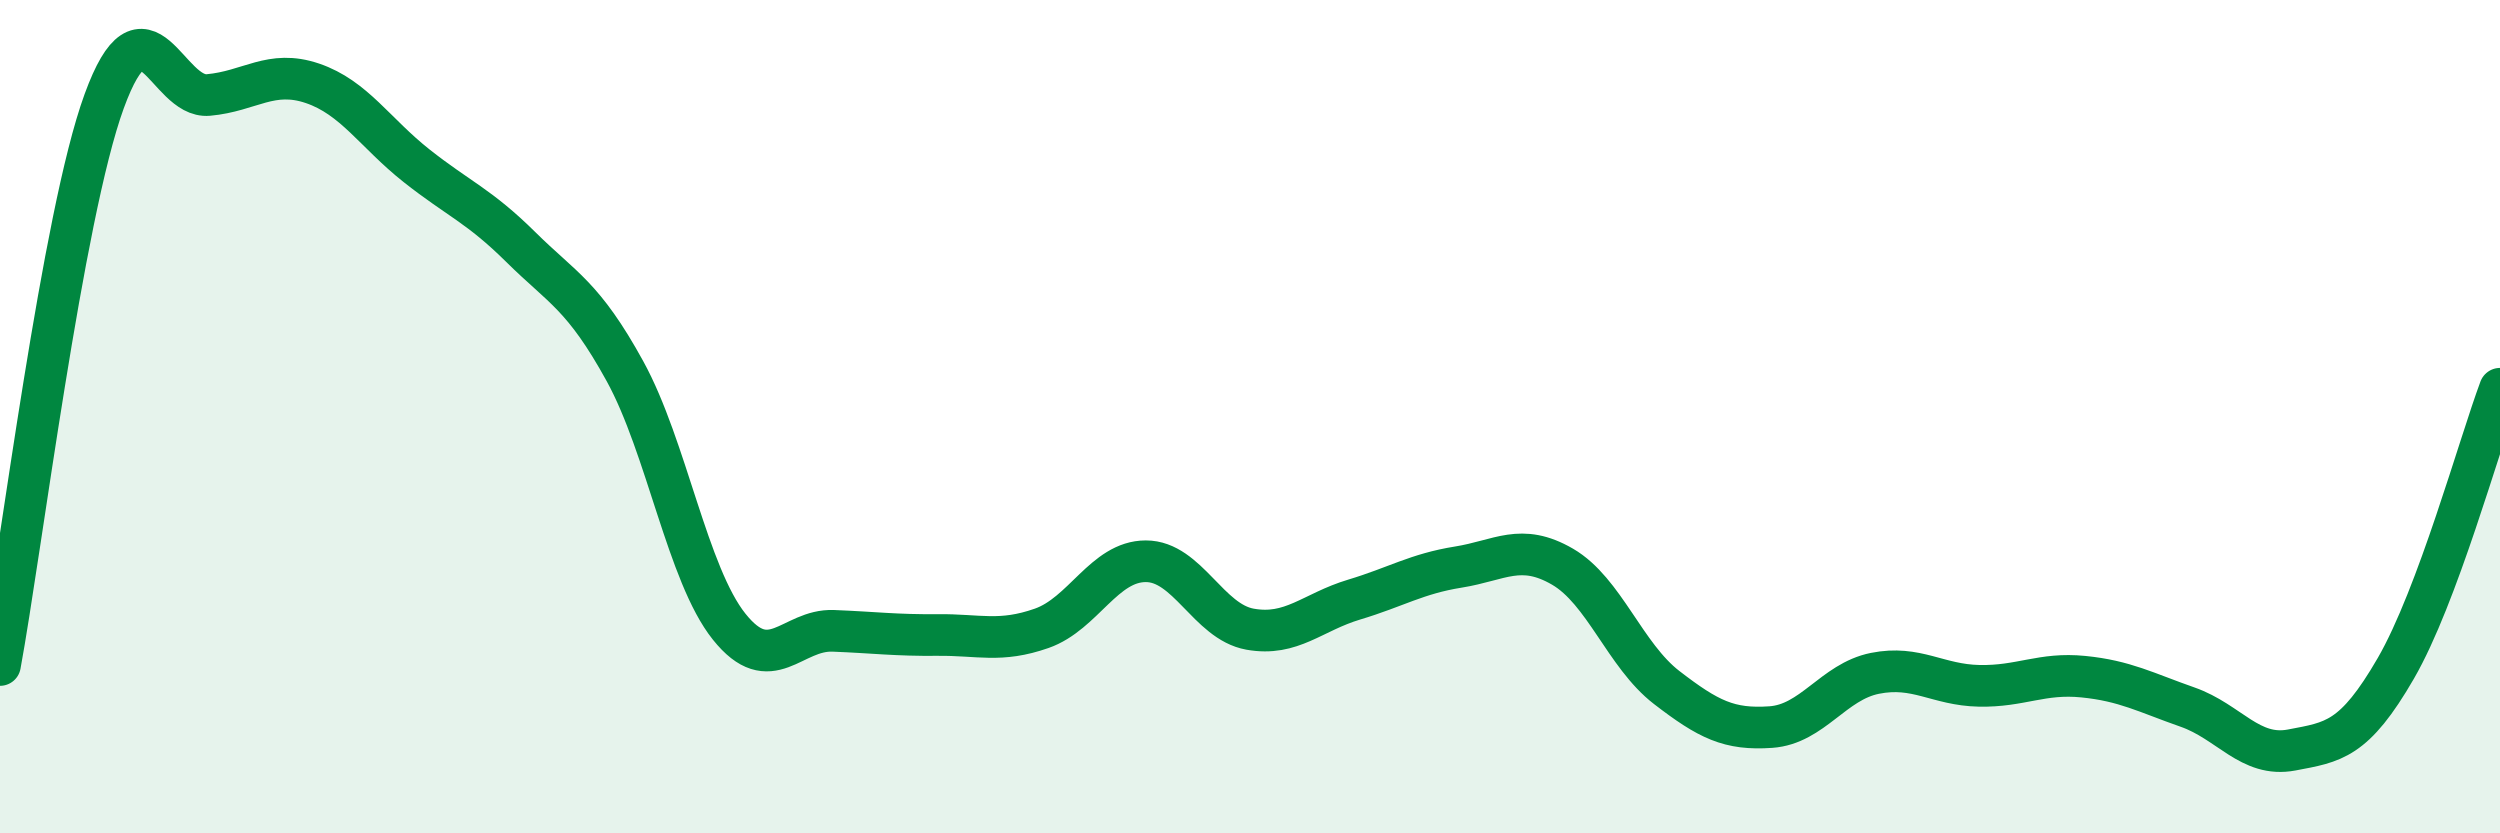
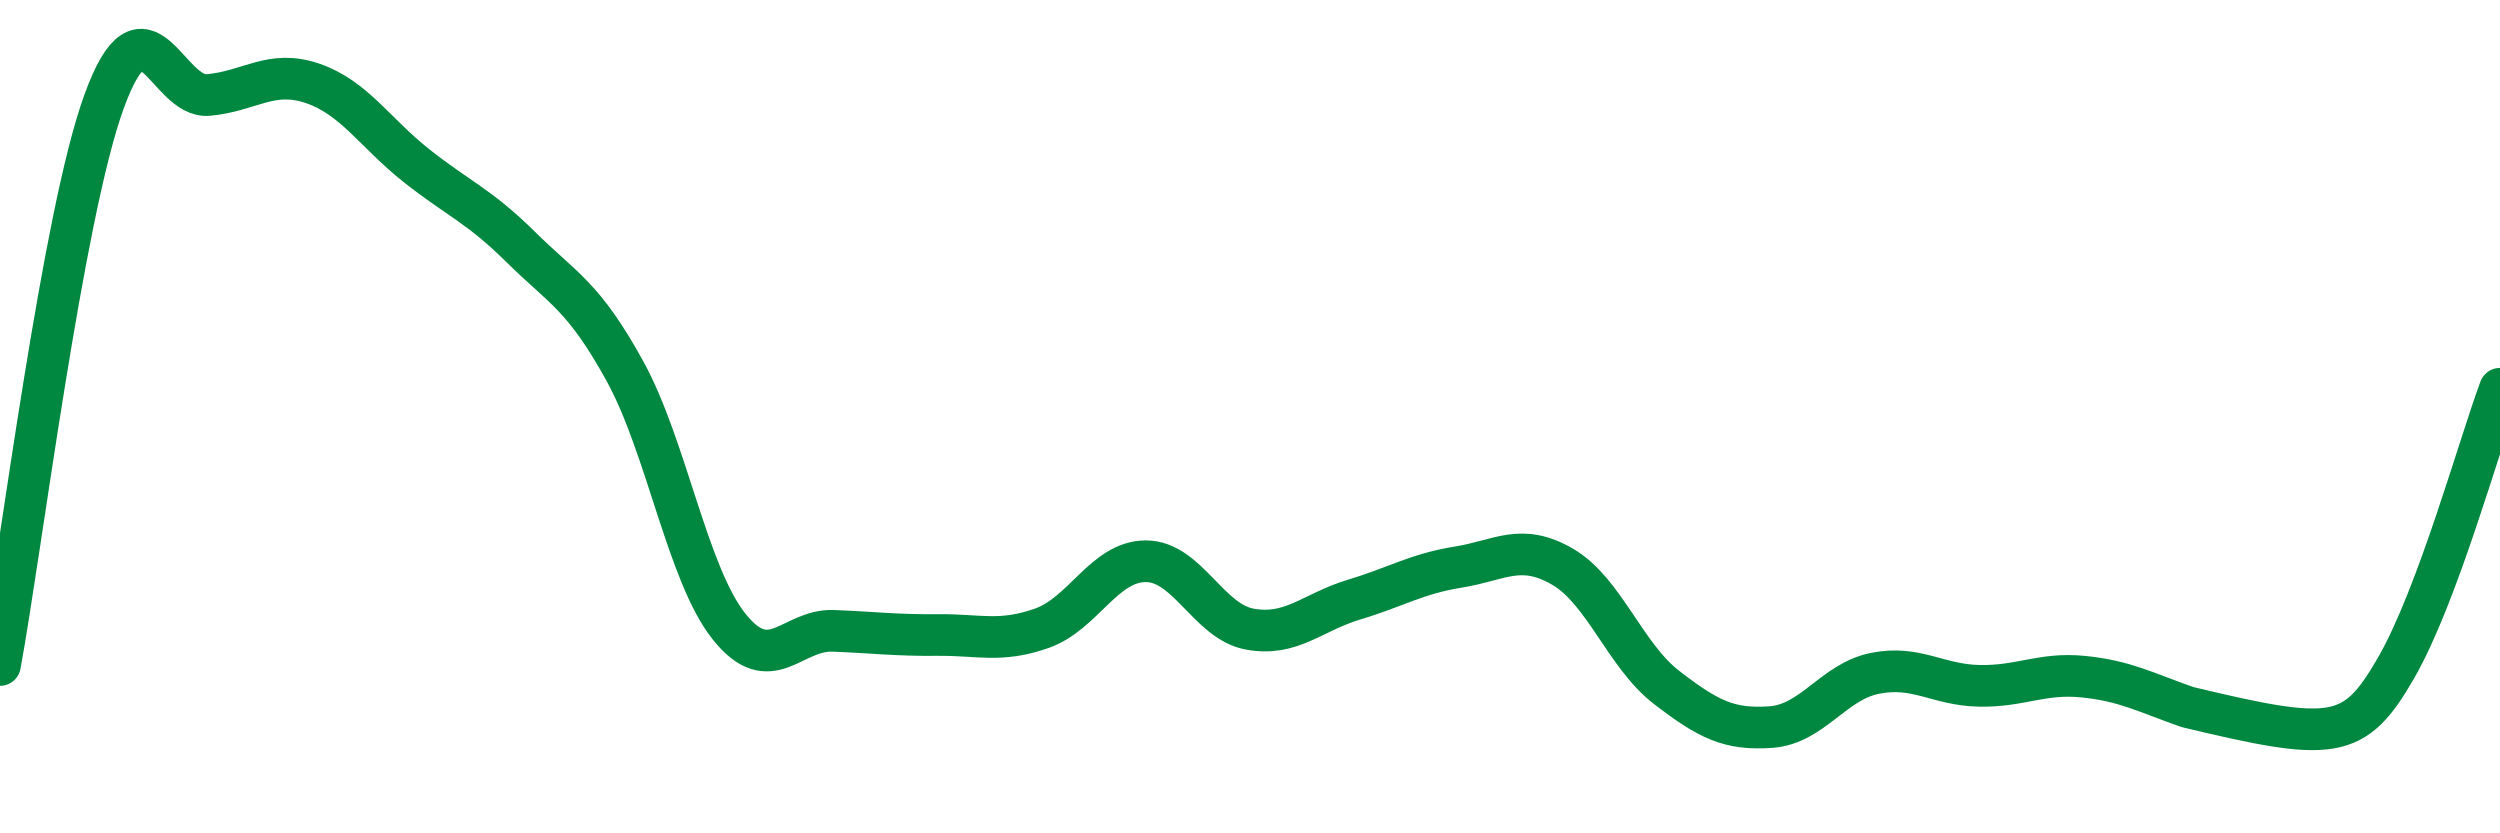
<svg xmlns="http://www.w3.org/2000/svg" width="60" height="20" viewBox="0 0 60 20">
-   <path d="M 0,15.96 C 0.5,13.25 1.5,5.17 2.5,2.43 C 3.5,-0.31 4,2.37 5,2.28 C 6,2.19 6.5,1.66 7.5,2 C 8.5,2.34 9,3.19 10,3.98 C 11,4.77 11.5,4.94 12.5,5.93 C 13.5,6.92 14,7.09 15,8.91 C 16,10.73 16.5,13.79 17.5,15.04 C 18.5,16.29 19,15.1 20,15.14 C 21,15.18 21.5,15.25 22.5,15.24 C 23.5,15.23 24,15.43 25,15.08 C 26,14.73 26.5,13.47 27.5,13.47 C 28.5,13.47 29,14.92 30,15.1 C 31,15.28 31.5,14.69 32.5,14.39 C 33.5,14.09 34,13.77 35,13.61 C 36,13.45 36.5,13.02 37.5,13.6 C 38.5,14.18 39,15.73 40,16.5 C 41,17.27 41.5,17.52 42.5,17.45 C 43.5,17.38 44,16.36 45,16.16 C 46,15.96 46.5,16.44 47.5,16.46 C 48.5,16.48 49,16.14 50,16.24 C 51,16.34 51.5,16.62 52.5,16.97 C 53.5,17.32 54,18.19 55,18 C 56,17.81 56.5,17.77 57.5,16.04 C 58.5,14.31 59.5,10.67 60,9.33L60 20L0 20Z" fill="#008740" opacity="0.1" stroke-linecap="round" stroke-linejoin="round" />
-   <path d="M 0,15.96 C 0.5,13.25 1.5,5.17 2.5,2.43 C 3.5,-0.31 4,2.37 5,2.28 C 6,2.19 6.5,1.66 7.5,2 C 8.5,2.34 9,3.19 10,3.98 C 11,4.77 11.5,4.94 12.5,5.93 C 13.5,6.92 14,7.09 15,8.91 C 16,10.73 16.5,13.79 17.5,15.04 C 18.5,16.29 19,15.1 20,15.14 C 21,15.18 21.5,15.25 22.5,15.24 C 23.5,15.23 24,15.43 25,15.08 C 26,14.73 26.5,13.47 27.5,13.47 C 28.5,13.47 29,14.92 30,15.1 C 31,15.28 31.5,14.69 32.5,14.39 C 33.5,14.09 34,13.77 35,13.61 C 36,13.45 36.5,13.02 37.5,13.6 C 38.5,14.18 39,15.73 40,16.5 C 41,17.27 41.5,17.52 42.5,17.45 C 43.5,17.38 44,16.36 45,16.16 C 46,15.96 46.5,16.44 47.5,16.46 C 48.5,16.48 49,16.14 50,16.24 C 51,16.34 51.5,16.62 52.5,16.97 C 53.5,17.32 54,18.19 55,18 C 56,17.81 56.5,17.77 57.5,16.04 C 58.5,14.31 59.5,10.67 60,9.33" stroke="#008740" stroke-width="1" fill="none" stroke-linecap="round" stroke-linejoin="round" />
+   <path d="M 0,15.96 C 0.5,13.25 1.5,5.17 2.5,2.43 C 3.5,-0.31 4,2.37 5,2.28 C 6,2.19 6.5,1.66 7.5,2 C 8.5,2.34 9,3.19 10,3.98 C 11,4.77 11.5,4.94 12.5,5.93 C 13.5,6.92 14,7.09 15,8.91 C 16,10.73 16.5,13.79 17.5,15.04 C 18.5,16.29 19,15.1 20,15.14 C 21,15.18 21.5,15.25 22.5,15.24 C 23.5,15.23 24,15.43 25,15.08 C 26,14.73 26.5,13.47 27.5,13.47 C 28.5,13.47 29,14.92 30,15.1 C 31,15.28 31.5,14.69 32.5,14.39 C 33.5,14.09 34,13.77 35,13.61 C 36,13.45 36.5,13.02 37.5,13.6 C 38.5,14.18 39,15.73 40,16.5 C 41,17.27 41.5,17.52 42.5,17.45 C 43.5,17.38 44,16.36 45,16.16 C 46,15.96 46.5,16.44 47.5,16.46 C 48.5,16.48 49,16.14 50,16.24 C 51,16.34 51.5,16.62 52.5,16.97 C 56,17.81 56.5,17.77 57.5,16.04 C 58.5,14.31 59.5,10.67 60,9.33" stroke="#008740" stroke-width="1" fill="none" stroke-linecap="round" stroke-linejoin="round" />
</svg>